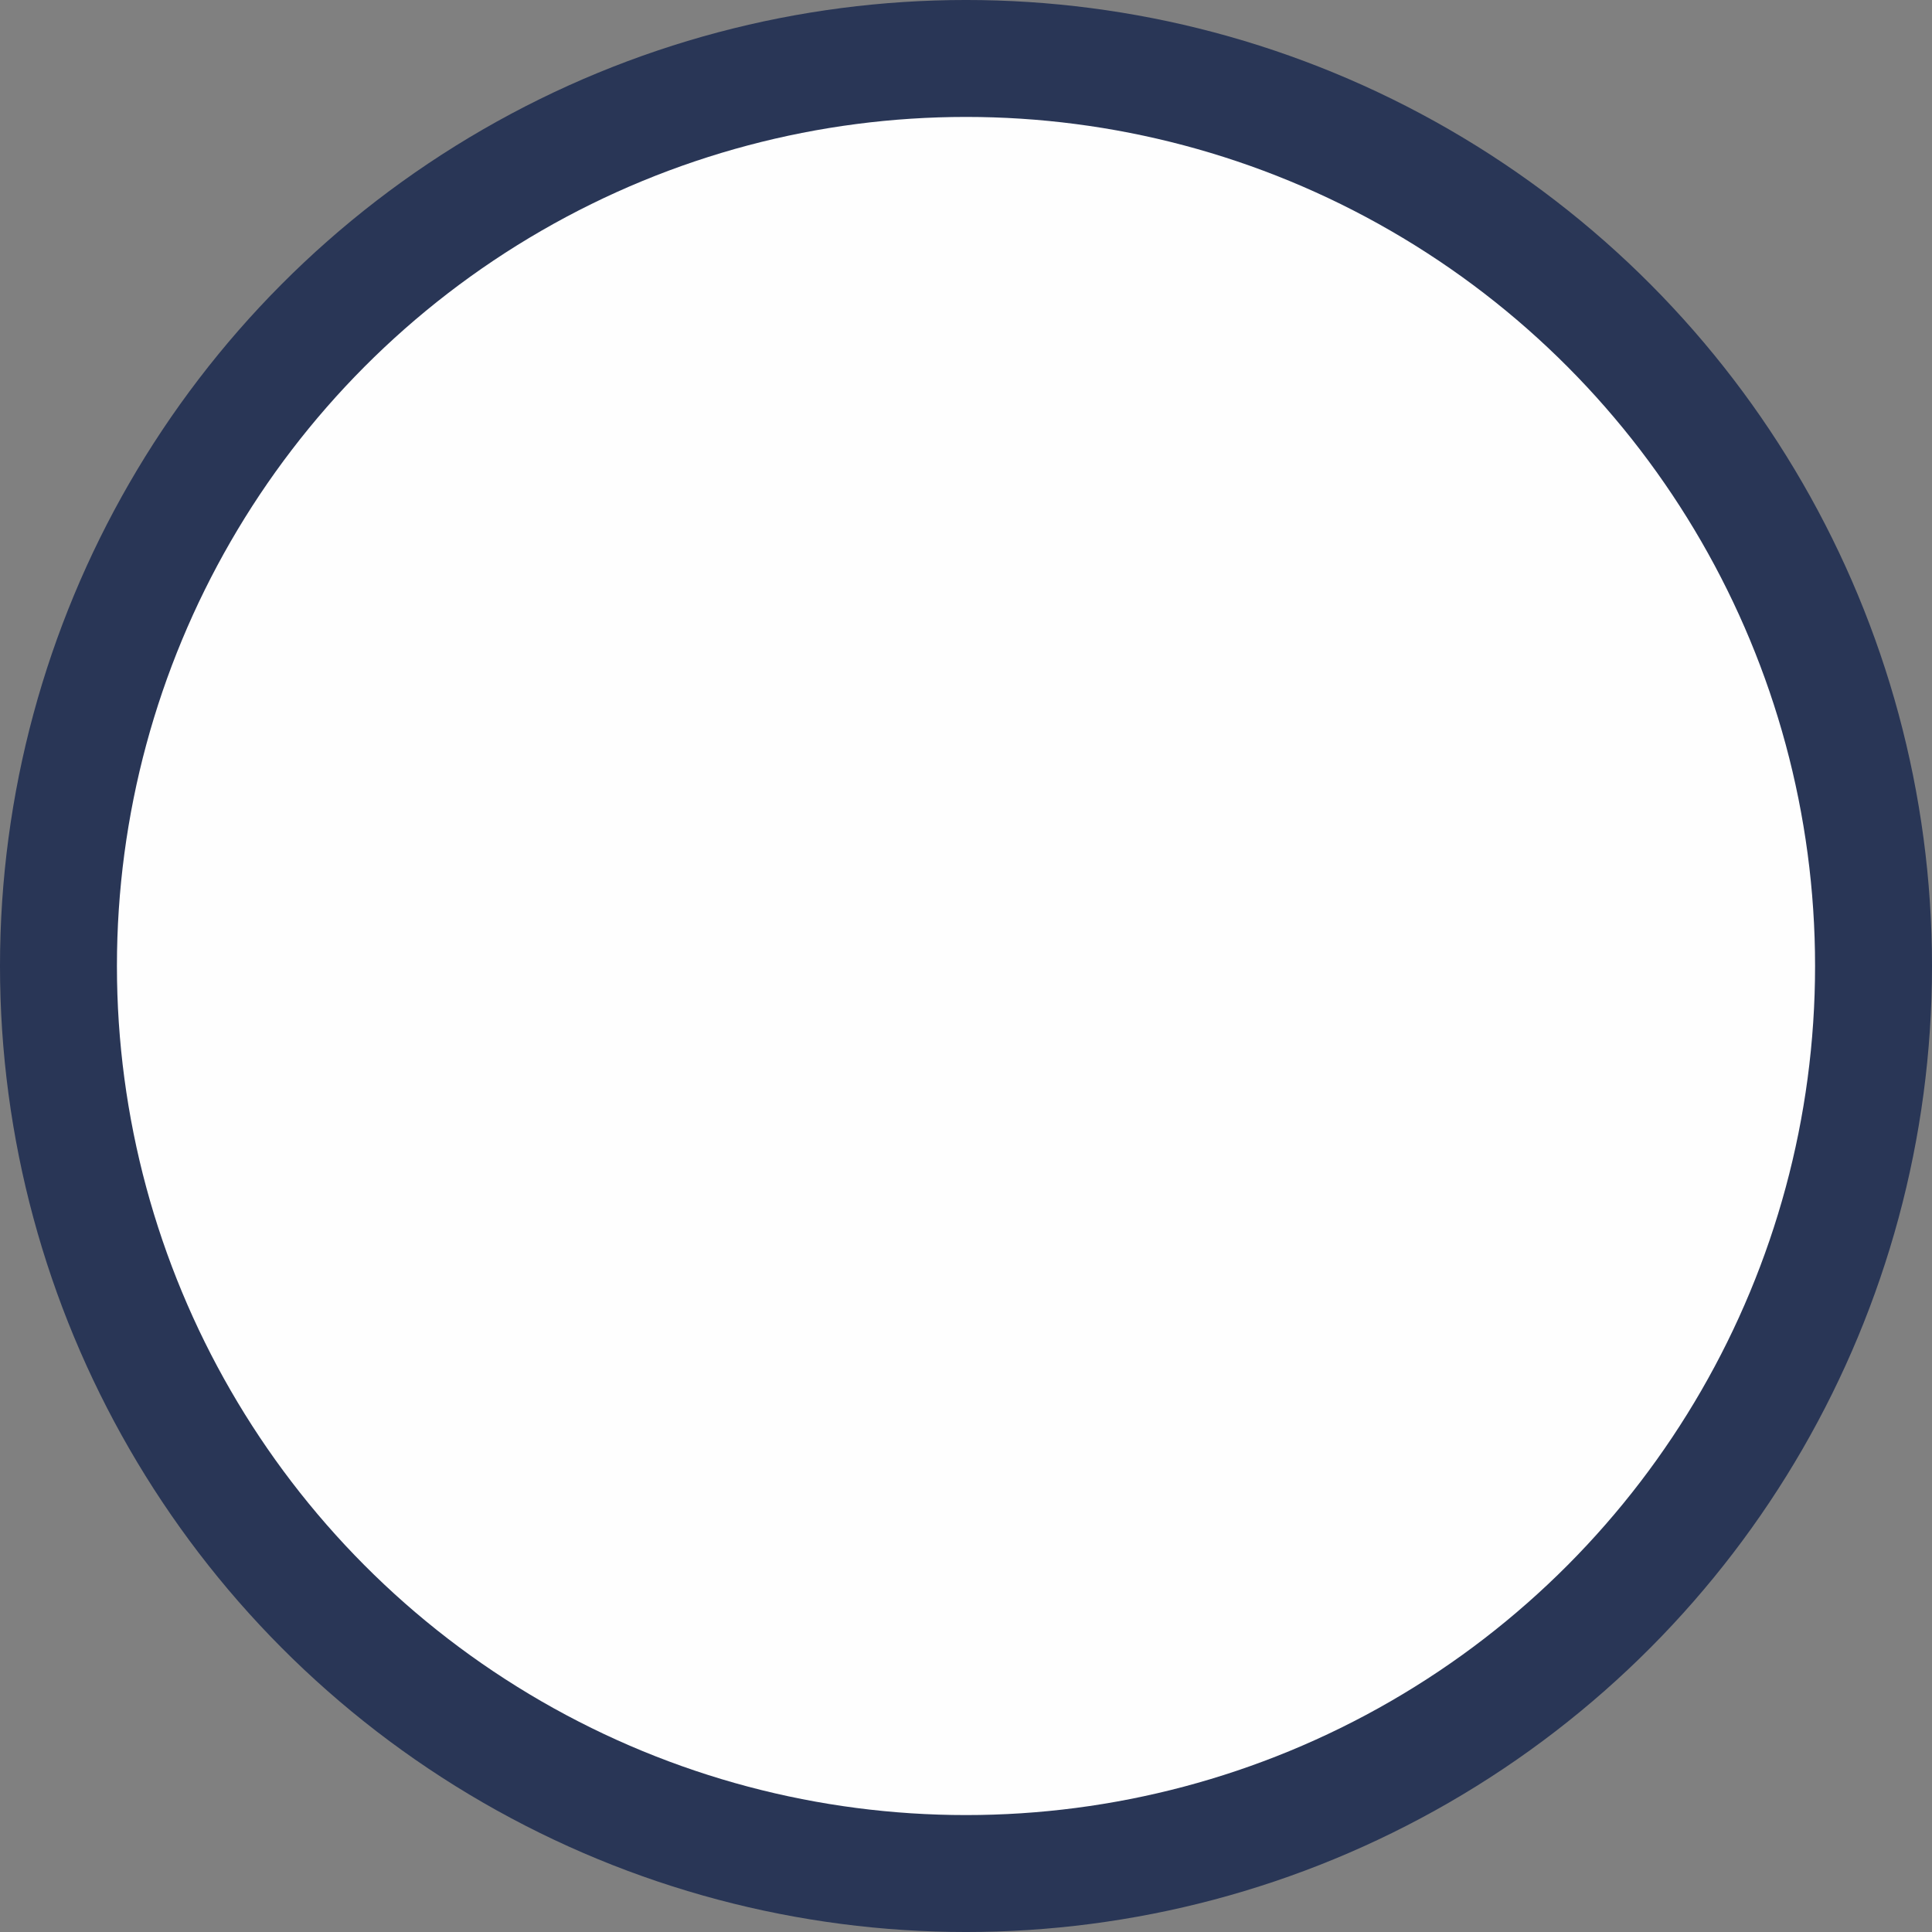
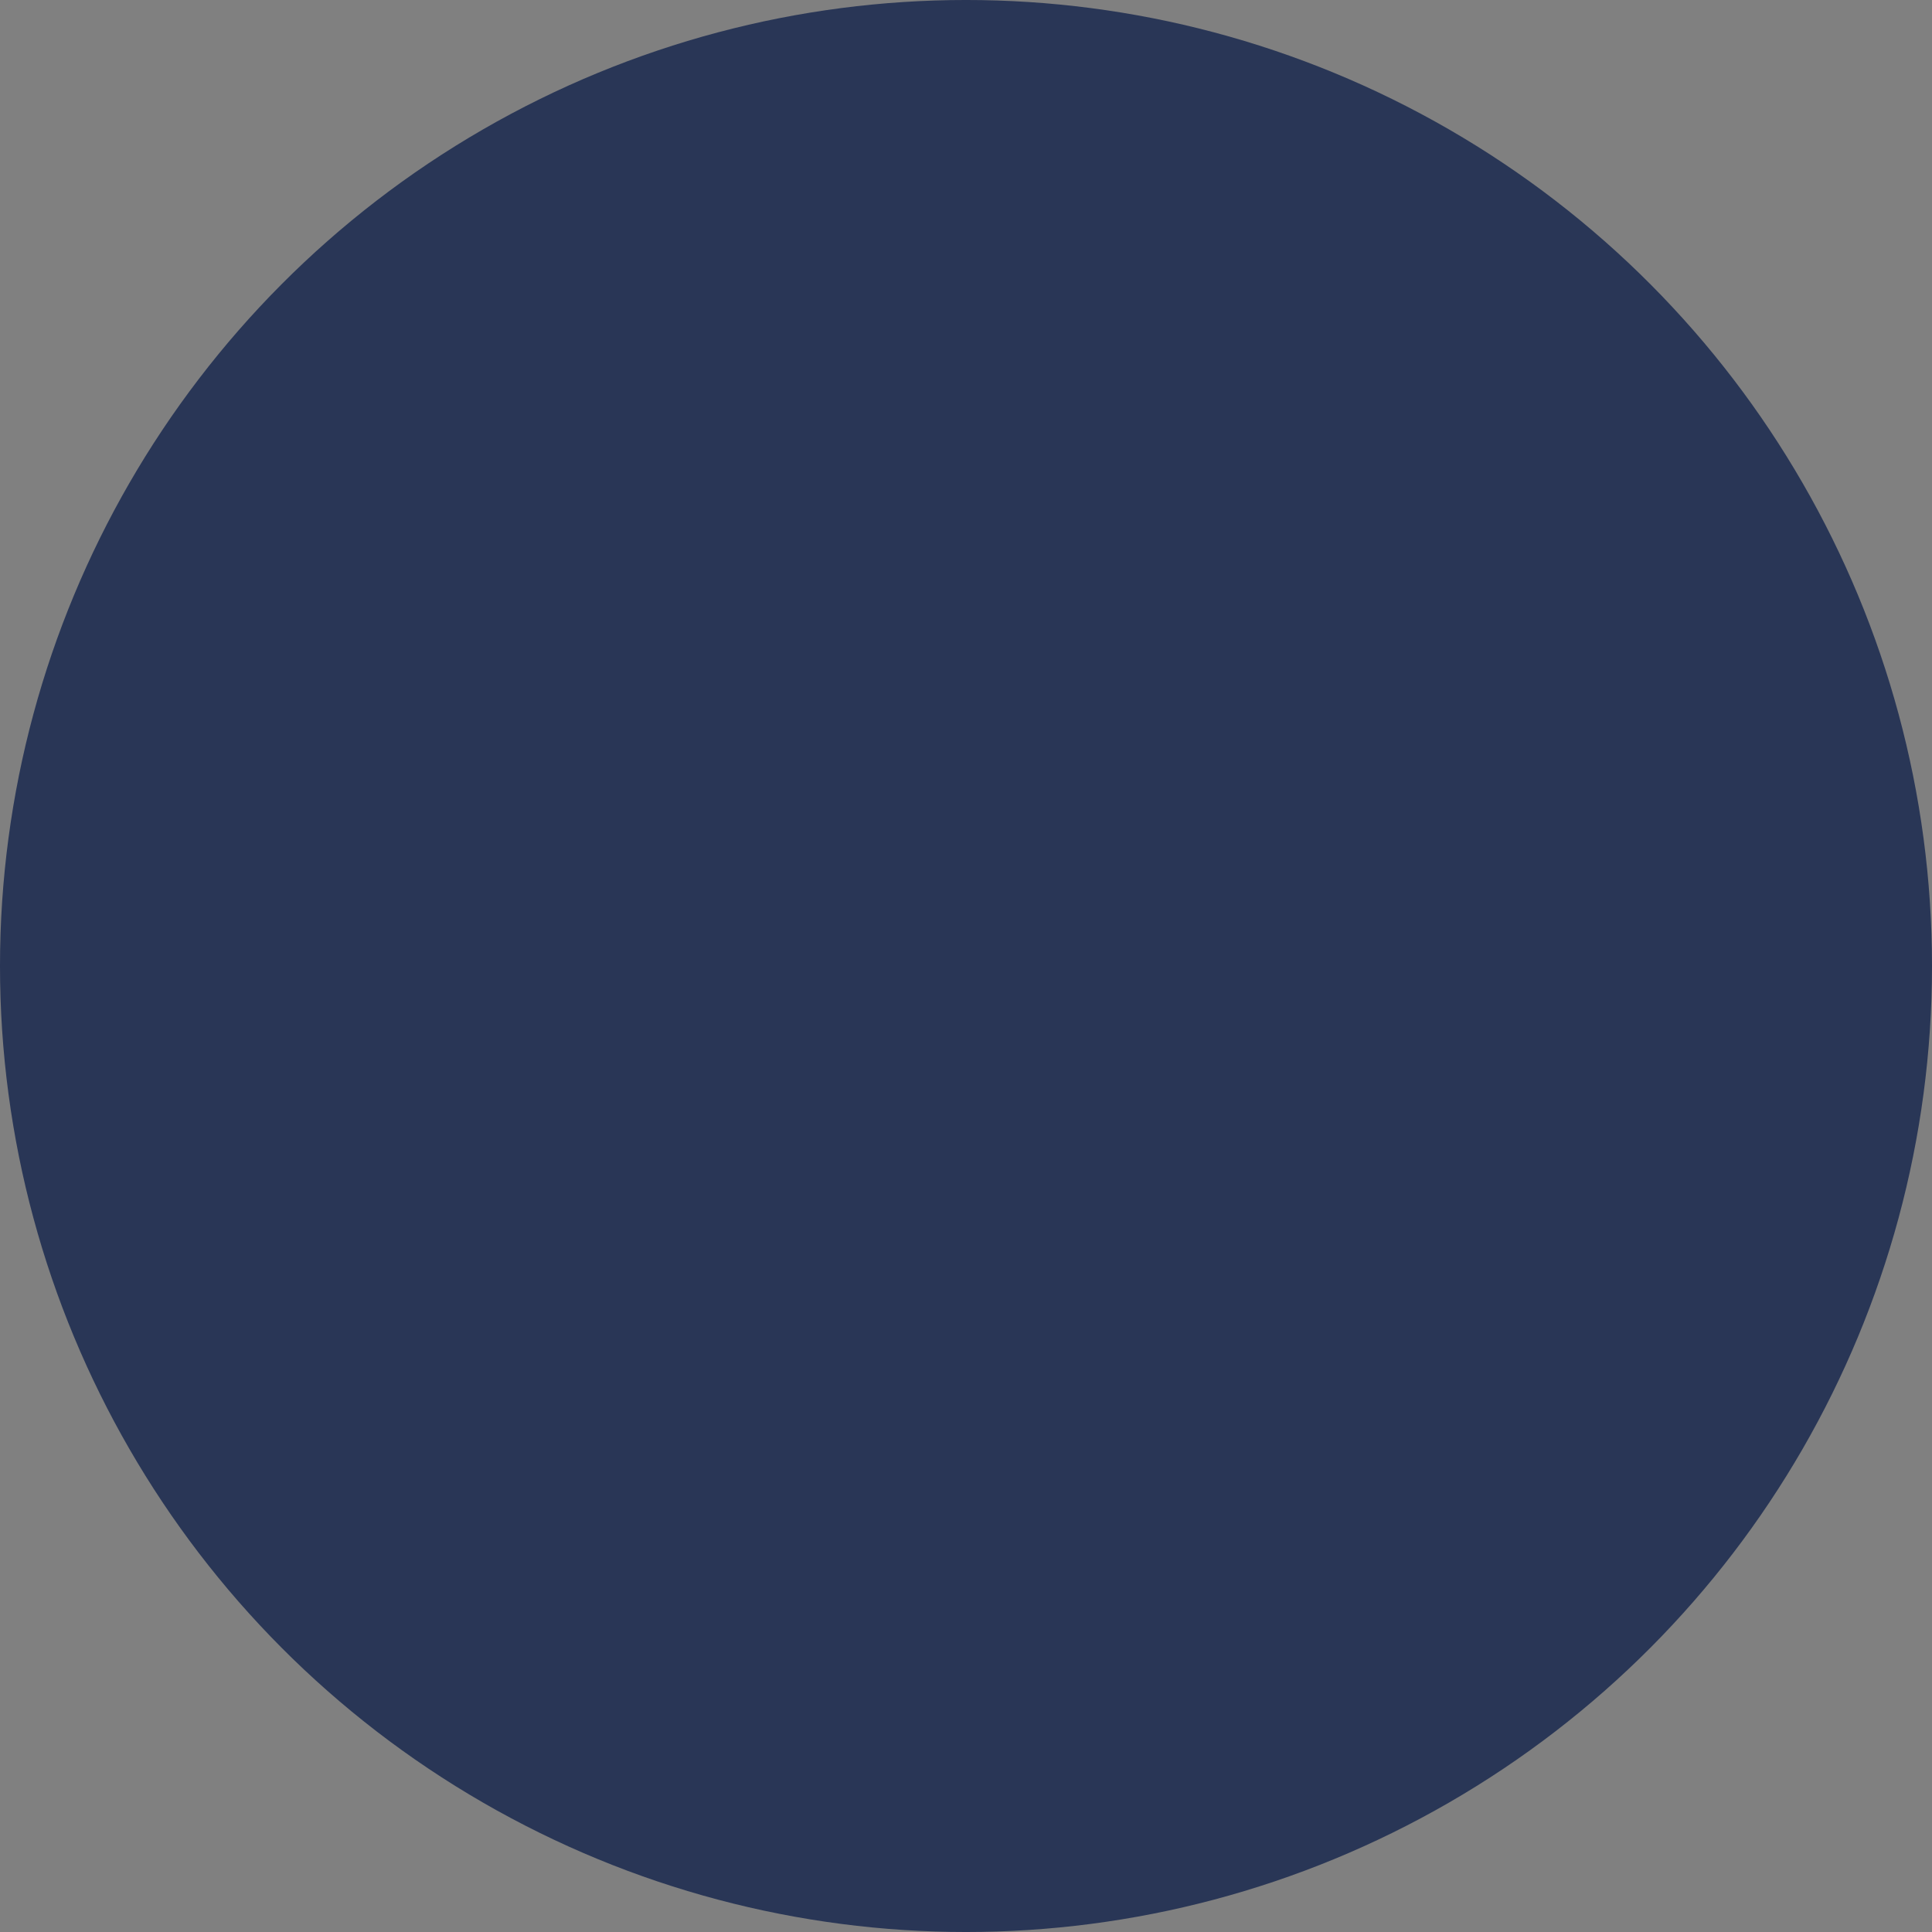
<svg xmlns="http://www.w3.org/2000/svg" clip-rule="evenodd" fill="#000000" fill-rule="evenodd" height="6287.6" image-rendering="optimizeQuality" preserveAspectRatio="xMidYMid meet" text-rendering="geometricPrecision" version="1" viewBox="1106.2 2356.2 6287.6 6287.6" width="6287.6" zoomAndPan="magnify">
  <rect x="1106.2" y="2356.2" width="6287.6" height="6287.6" fill="#808080" stroke="none" />
  <g>
    <g>
      <g id="change1_1">
        <circle cx="4250" cy="5500" fill="#293656" r="3143.82" />
      </g>
      <g id="change2_1">
-         <circle cx="4250" cy="5500" fill="#fefefe" r="2763.26" />
-       </g>
+         </g>
    </g>
  </g>
</svg>